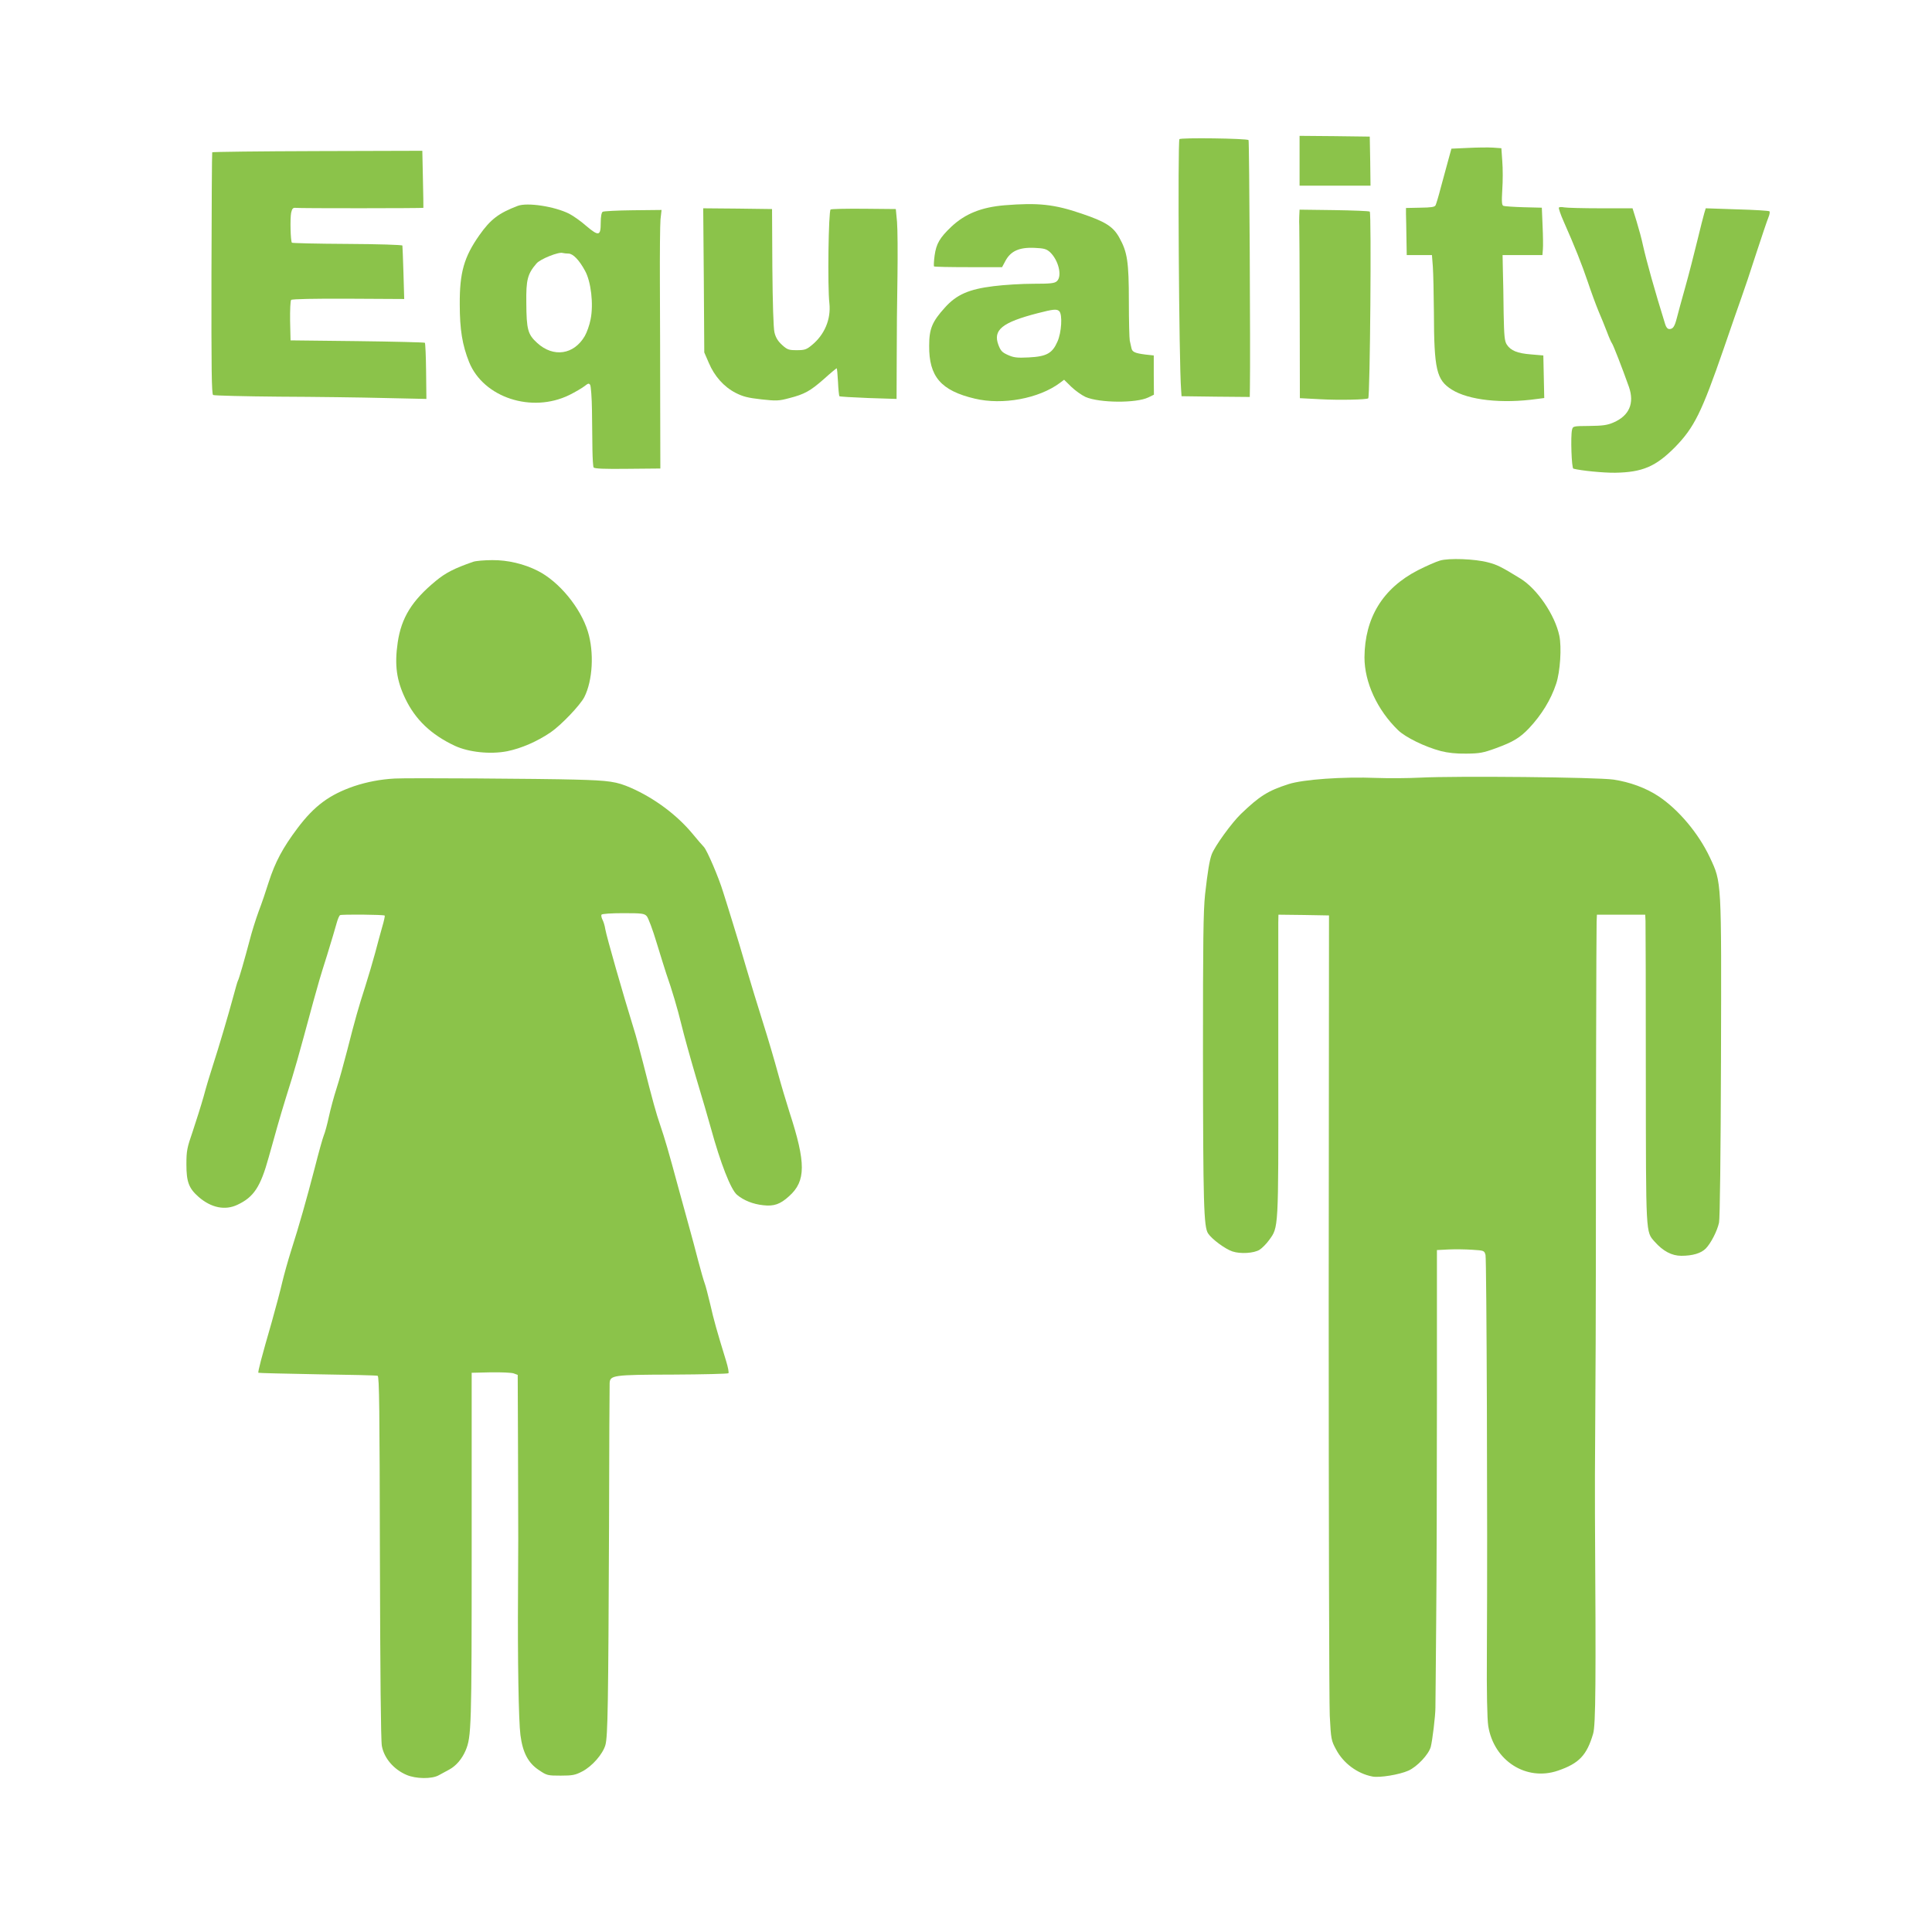
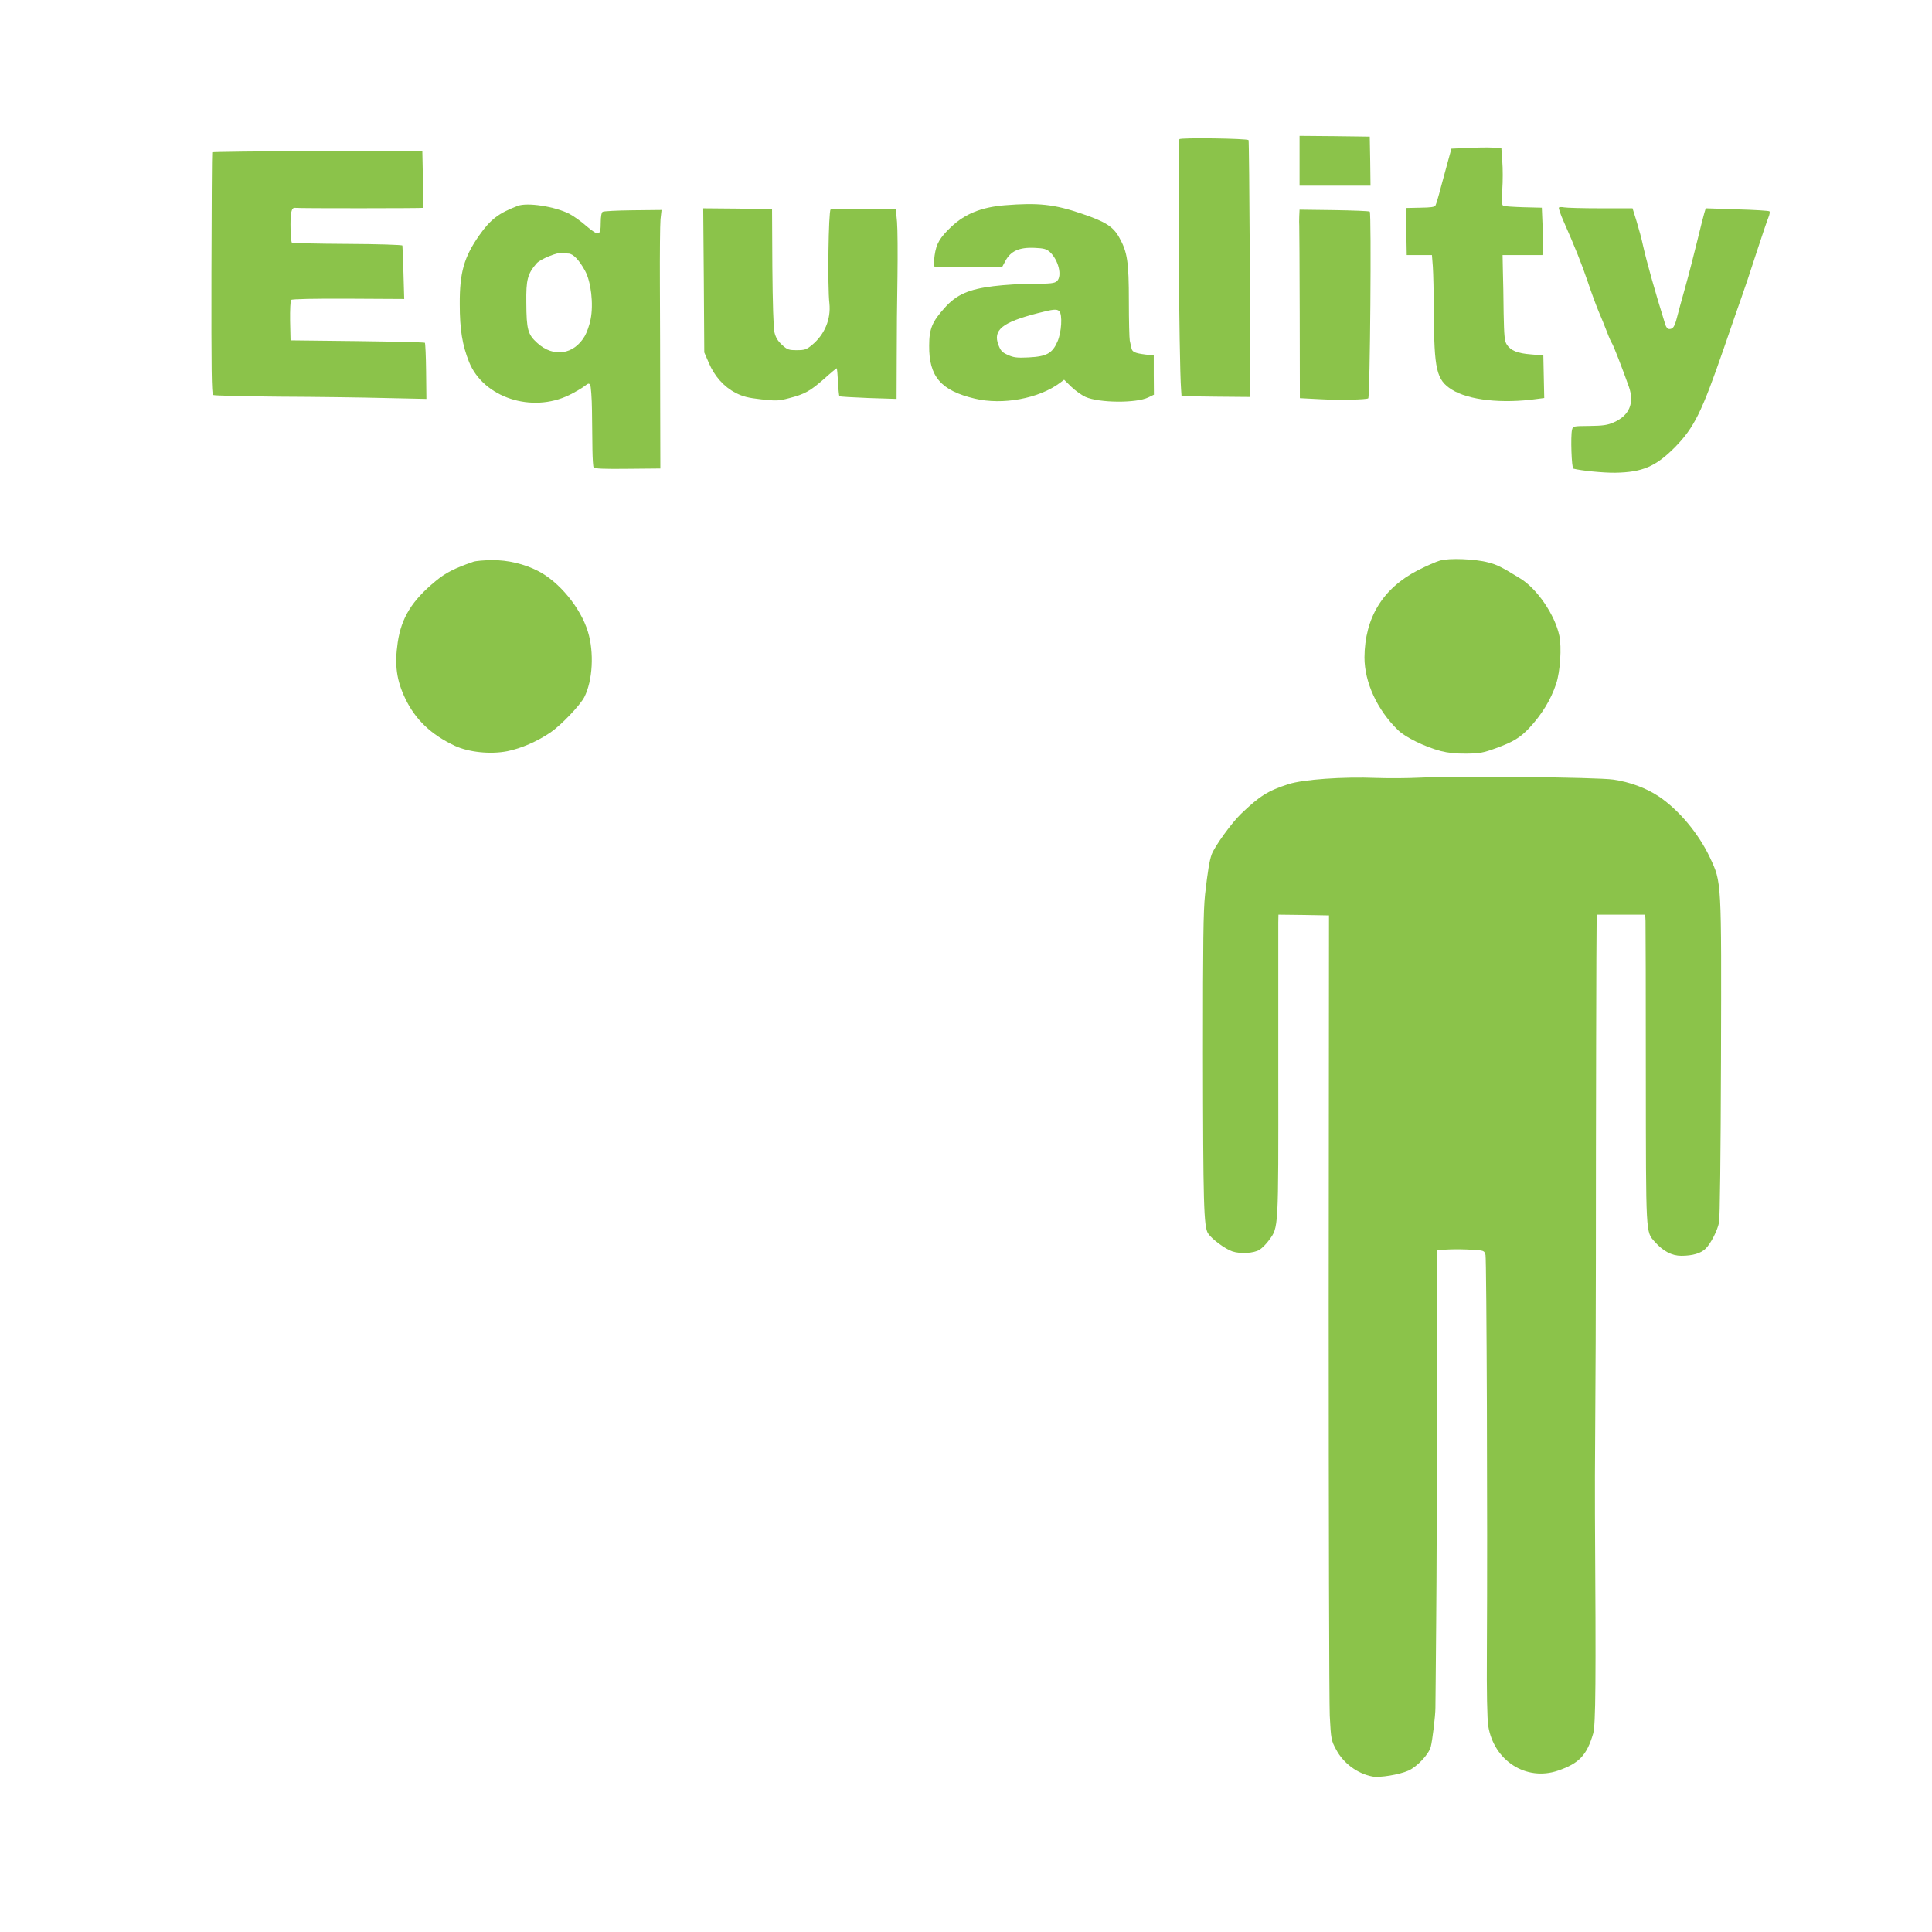
<svg xmlns="http://www.w3.org/2000/svg" version="1.0" width="1280pt" height="1280pt" viewBox="0 0 1280 1280" preserveAspectRatio="xMidYMid meet">
  <g transform="translate(0,1280) scale(0.1,-0.1)" fill="#8bc34a" stroke="none">
    <path d="M8610 11735 l0 -165 235 0 235 0 -2 163 -3 162 -232 3 -233 2 0 -165z" />
    <path d="M7814 11878 c-12 -19 -3 -1479 11 -1658 l3 -45 226 -3 226 -2 1 62 c4 215 -4 1634 -9 1640 -12 11 -451 17 -458 6z" />
    <path d="M9725 11820 l-109 -5 -22 -80 c-12 -44 -34 -125 -49 -180 -14 -55 -30 -107 -34 -115 -6 -12 -30 -15 -102 -16 l-94 -2 0 -41 c1 -23 2 -93 3 -156 l2 -115 84 0 83 0 6 -77 c3 -43 6 -179 7 -303 1 -379 17 -447 118 -511 111 -70 332 -95 567 -62 l46 6 -3 141 -3 141 -82 7 c-90 7 -134 25 -160 65 -15 23 -18 55 -21 208 -1 99 -3 226 -5 283 l-2 102 132 0 132 0 3 38 c2 20 1 91 -2 156 l-5 120 -120 3 c-66 2 -126 6 -134 9 -11 4 -13 24 -8 107 4 56 4 141 0 189 l-6 86 -56 4 c-31 2 -105 1 -166 -2z" />
    <path d="M1406 11791 c-2 -3 -4 -365 -5 -803 -1 -639 1 -798 11 -805 7 -4 204 -9 438 -11 234 -1 549 -5 700 -9 l275 -6 -2 183 c-1 100 -5 185 -8 189 -4 3 -205 8 -448 11 l-442 5 -3 129 c-1 74 2 134 7 139 6 6 153 9 379 8 l370 -2 -5 173 c-3 95 -6 177 -7 181 -1 5 -164 10 -363 11 -199 1 -365 5 -369 8 -9 10 -13 159 -5 199 6 26 12 33 27 32 24 -4 847 -3 849 0 1 1 -1 86 -3 190 l-4 188 -695 -2 c-381 -1 -695 -5 -697 -8z" />
    <path d="M3430 11436 c-126 -48 -180 -89 -254 -194 -102 -145 -131 -248 -130 -457 0 -170 17 -271 62 -384 95 -235 415 -340 664 -218 40 20 86 47 101 59 24 19 29 20 37 8 5 -8 11 -85 12 -170 1 -85 2 -202 3 -260 1 -58 4 -111 8 -117 5 -8 71 -11 225 -9 l217 2 -1 429 c0 237 -1 594 -2 795 -1 201 1 393 4 427 l7 62 -189 -2 c-104 -1 -195 -6 -201 -10 -8 -5 -13 -32 -13 -73 0 -88 -13 -91 -97 -20 -36 32 -87 67 -112 80 -98 49 -278 76 -341 52z m336 -316 c30 0 71 -42 110 -114 40 -72 57 -222 37 -321 -7 -38 -25 -88 -39 -112 -72 -123 -207 -143 -314 -46 -63 57 -72 88 -73 268 -2 151 8 190 67 259 25 30 148 79 174 70 8 -2 25 -4 38 -4z" />
    <path d="M6655 11440 c-153 -13 -260 -56 -351 -141 -79 -75 -101 -114 -112 -192 -5 -37 -6 -69 -4 -72 3 -3 105 -5 228 -5 l223 0 23 43 c35 64 91 89 190 85 65 -3 80 -7 104 -28 57 -53 83 -160 46 -193 -15 -14 -42 -17 -156 -17 -75 0 -194 -7 -264 -16 -163 -20 -245 -56 -322 -142 -84 -93 -104 -140 -104 -252 -2 -205 78 -298 302 -351 184 -44 424 0 564 104 l28 21 48 -47 c26 -25 68 -55 94 -67 92 -40 336 -42 416 -3 l37 18 -1 130 0 130 -55 6 c-70 9 -88 17 -93 43 -3 11 -7 34 -11 49 -3 15 -6 132 -6 260 0 263 -10 327 -63 422 -40 73 -91 106 -248 159 -183 63 -290 74 -513 56z m363 -702 c22 -22 15 -141 -12 -201 -34 -78 -72 -99 -190 -105 -78 -4 -100 -1 -138 16 -38 17 -48 27 -63 66 -38 100 24 150 260 211 105 27 127 29 143 13z" />
    <path d="M10328 11425 c-3 -4 11 -46 32 -93 73 -165 119 -280 159 -398 22 -66 54 -153 71 -194 18 -41 43 -104 57 -140 13 -35 28 -69 33 -75 8 -10 68 -164 112 -288 38 -109 2 -191 -102 -236 -41 -18 -72 -22 -160 -23 -107 -1 -109 -1 -115 -26 -10 -42 -3 -254 9 -257 50 -13 196 -28 277 -27 181 3 269 41 396 169 128 131 177 231 323 653 48 140 101 293 118 340 17 47 61 177 97 290 37 113 73 220 81 239 8 19 11 37 7 41 -4 4 -101 10 -215 13 l-207 7 -10 -33 c-5 -17 -26 -99 -46 -182 -20 -82 -55 -220 -79 -305 -24 -85 -49 -177 -56 -205 -15 -59 -26 -75 -50 -75 -12 0 -22 12 -28 33 -69 222 -122 411 -147 522 -8 39 -27 109 -42 158 l-27 87 -212 0 c-116 0 -224 3 -240 6 -16 3 -32 3 -36 -1z" />
    <path d="M4663 10943 l3 -478 30 -69 c37 -88 100 -159 178 -199 49 -25 82 -33 171 -43 99 -11 116 -10 183 8 102 26 140 47 232 128 43 39 81 70 83 70 3 0 6 -40 9 -90 2 -49 7 -92 9 -95 3 -3 90 -8 192 -12 l187 -6 1 269 c0 148 2 393 5 544 2 151 1 313 -3 360 l-8 85 -210 2 c-116 1 -216 -1 -222 -5 -14 -9 -21 -513 -8 -622 11 -105 -32 -208 -117 -277 -35 -29 -47 -33 -99 -33 -53 0 -63 3 -98 35 -28 26 -42 49 -50 83 -7 29 -12 194 -14 432 l-2 385 -228 3 -228 2 4 -477z" />
    <path d="M8608 11368 c-1 -24 -1 -52 0 -63 1 -11 2 -273 3 -582 l1 -561 135 -7 c124 -7 308 -3 318 6 12 13 22 1225 10 1237 -4 4 -110 8 -236 10 l-229 3 -2 -43z" />
    <path d="M9540 9086 c-25 -7 -91 -36 -146 -64 -233 -120 -352 -315 -354 -577 0 -165 84 -348 222 -482 49 -48 178 -111 284 -139 47 -12 101 -18 169 -17 88 1 111 5 196 36 115 42 159 69 220 133 83 89 144 188 179 294 27 80 37 243 21 318 -29 138 -147 311 -258 379 -125 77 -155 92 -214 107 -85 23 -260 30 -319 12z" />
    <path d="M3135 9078 c-124 -43 -183 -73 -248 -127 -158 -130 -228 -244 -252 -407 -22 -150 -8 -251 50 -372 67 -140 171 -239 328 -313 93 -43 236 -58 348 -36 93 19 197 64 287 125 69 47 195 179 223 233 56 110 66 297 24 434 -48 158 -191 332 -332 403 -90 46 -200 72 -301 71 -53 0 -110 -5 -127 -11z" />
    <path d="M9410 7648 c-80 -4 -210 -5 -290 -2 -225 9 -487 -10 -583 -41 -137 -44 -192 -79 -316 -198 -61 -59 -172 -212 -193 -267 -15 -40 -27 -115 -44 -265 -12 -114 -14 -309 -14 -1055 1 -994 5 -1149 34 -1192 25 -38 113 -103 161 -119 54 -18 143 -12 180 11 17 11 45 39 63 64 63 87 62 62 61 1105 0 520 0 970 0 999 l1 52 167 -2 168 -3 -2 -2570 c0 -1413 3 -2643 7 -2732 8 -157 10 -165 42 -224 48 -91 141 -160 241 -179 47 -9 177 12 238 39 58 26 134 107 148 157 11 41 31 207 31 259 0 17 3 266 5 555 3 289 5 965 5 1502 l0 976 78 4 c42 2 113 1 156 -2 78 -5 80 -5 88 -35 7 -29 14 -1767 9 -2625 -2 -277 2 -449 9 -495 37 -231 252 -368 462 -296 140 48 191 102 233 245 17 59 19 337 12 1451 -1 94 0 384 2 645 2 261 4 727 4 1035 0 898 3 2196 5 2248 l2 47 160 0 160 0 2 -42 c1 -24 2 -484 2 -1023 1 -1068 -1 -1034 59 -1102 55 -62 113 -93 176 -93 76 0 131 17 162 48 34 35 76 116 88 172 6 28 11 443 13 1085 3 1193 5 1166 -74 1335 -75 159 -207 316 -339 404 -84 56 -192 95 -299 111 -110 16 -1042 25 -1280 13z" />
-     <path d="M2615 7642 c-93 -5 -183 -22 -270 -51 -162 -56 -262 -129 -374 -278 -97 -129 -148 -224 -191 -358 -17 -55 -47 -143 -67 -195 -19 -52 -46 -138 -59 -190 -33 -124 -71 -258 -78 -268 -3 -5 -16 -51 -30 -103 -32 -119 -96 -336 -136 -459 -17 -52 -45 -144 -61 -205 -17 -60 -50 -164 -72 -230 -38 -110 -42 -129 -42 -220 0 -115 16 -158 81 -215 83 -72 175 -91 257 -52 109 51 153 119 207 314 18 62 43 154 57 203 14 50 40 137 58 195 61 193 76 247 181 635 38 136 38 139 92 310 27 88 55 181 62 208 7 26 17 50 23 54 11 6 289 4 296 -3 2 -2 -5 -36 -17 -76 -11 -40 -33 -118 -47 -173 -15 -55 -44 -154 -65 -220 -45 -140 -66 -213 -120 -425 -22 -85 -53 -198 -70 -250 -17 -52 -40 -137 -51 -188 -11 -51 -26 -107 -34 -125 -7 -17 -34 -113 -59 -212 -56 -215 -105 -388 -157 -550 -21 -66 -47 -160 -59 -210 -11 -49 -43 -169 -70 -265 -66 -228 -93 -331 -88 -335 2 -2 178 -6 390 -10 213 -3 393 -7 400 -10 11 -4 13 -223 15 -1203 2 -758 6 -1217 13 -1250 15 -81 79 -155 163 -191 62 -27 168 -28 213 -3 17 9 50 27 72 39 45 25 83 70 107 126 38 91 40 148 40 1342 l0 1160 126 3 c69 1 138 -2 152 -7 l27 -10 2 -498 c2 -643 2 -610 0 -948 -3 -434 4 -850 16 -940 15 -116 51 -185 122 -232 53 -36 58 -37 145 -37 78 0 97 4 141 27 67 34 138 116 155 176 16 58 19 265 24 1446 1 506 3 934 4 950 2 54 21 57 420 58 198 1 363 5 367 9 4 5 -3 41 -15 80 -63 205 -82 273 -105 375 -15 62 -31 125 -37 140 -6 15 -26 84 -44 153 -18 69 -41 157 -52 195 -11 39 -45 165 -77 280 -69 256 -91 329 -122 421 -26 75 -50 161 -114 414 -22 85 -48 184 -60 220 -73 236 -181 613 -190 665 -3 22 -12 50 -19 63 -6 12 -9 27 -6 32 4 6 65 10 144 10 125 0 140 -2 156 -20 10 -11 40 -91 66 -178 26 -86 55 -177 63 -202 38 -108 75 -233 101 -340 15 -63 59 -221 97 -350 39 -129 83 -280 98 -335 64 -233 132 -407 173 -441 44 -37 106 -62 174 -69 70 -8 112 6 171 60 112 100 112 220 3 555 -22 69 -57 186 -77 260 -20 74 -64 225 -99 335 -35 110 -84 272 -110 360 -25 88 -66 223 -90 300 -24 77 -52 169 -64 205 -29 96 -106 275 -127 298 -11 11 -46 52 -79 92 -103 123 -250 232 -404 300 -97 42 -142 49 -371 55 -213 6 -1115 12 -1195 7z" />
  </g>
</svg>